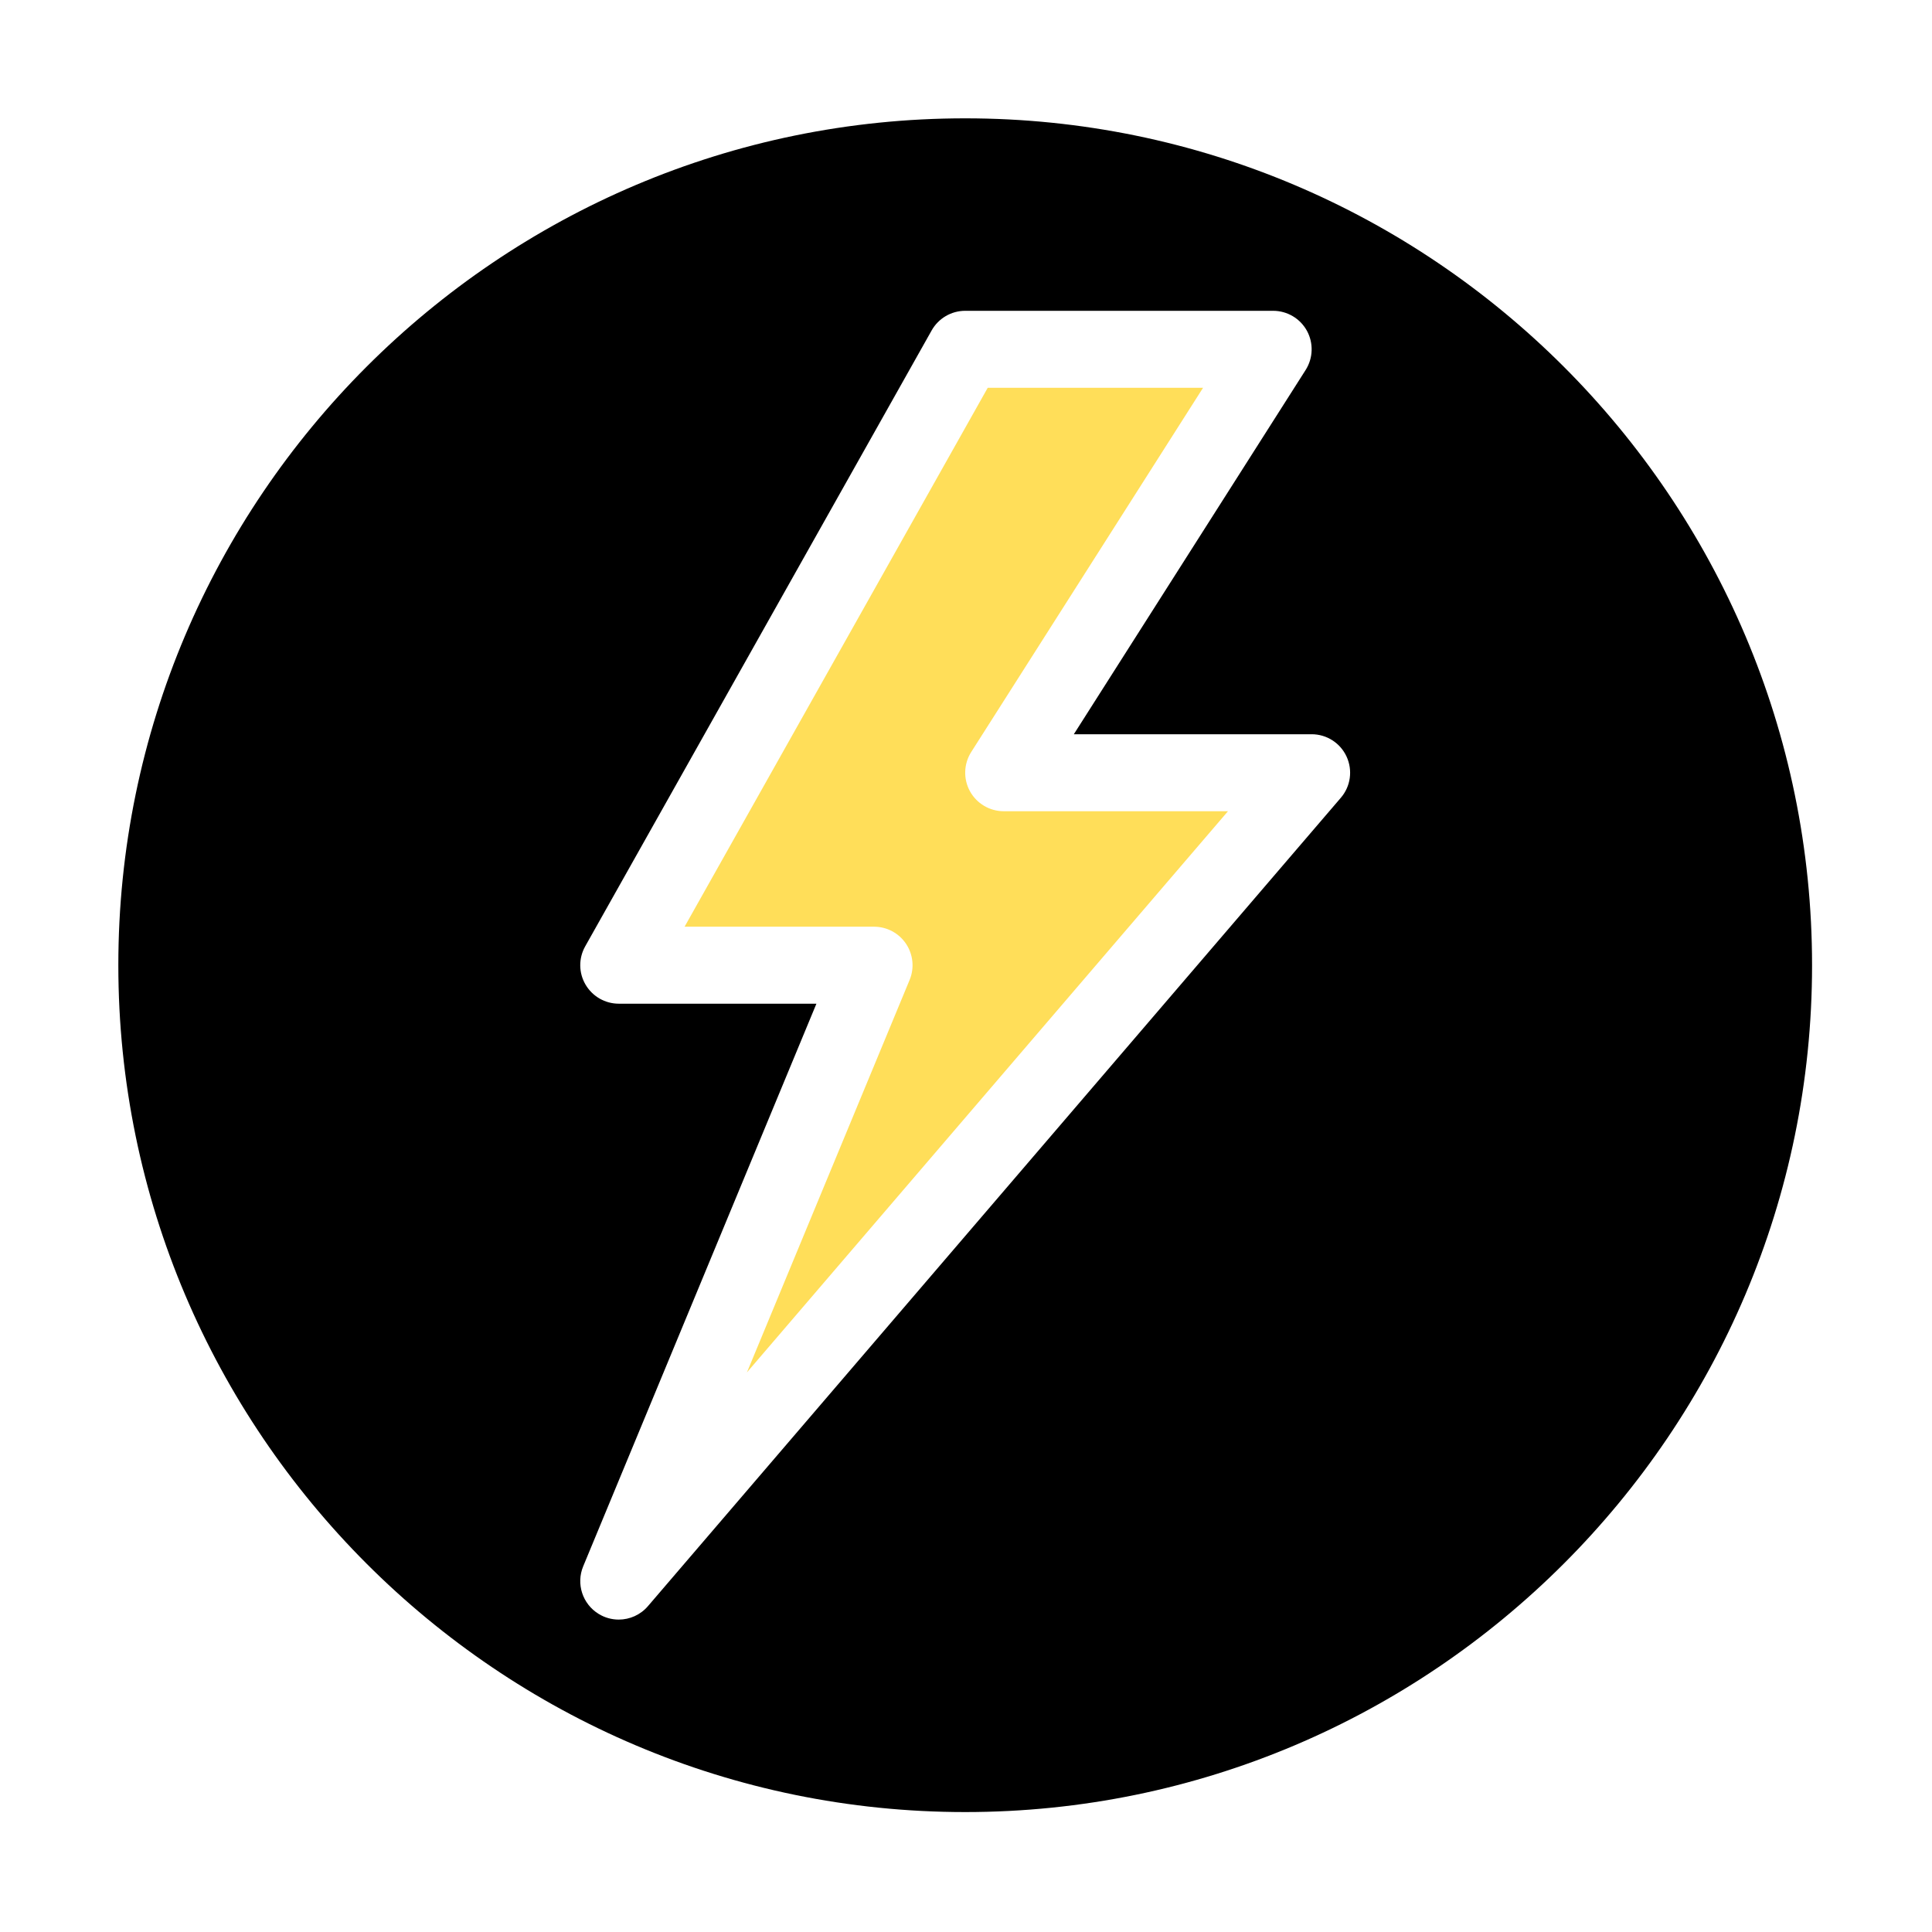
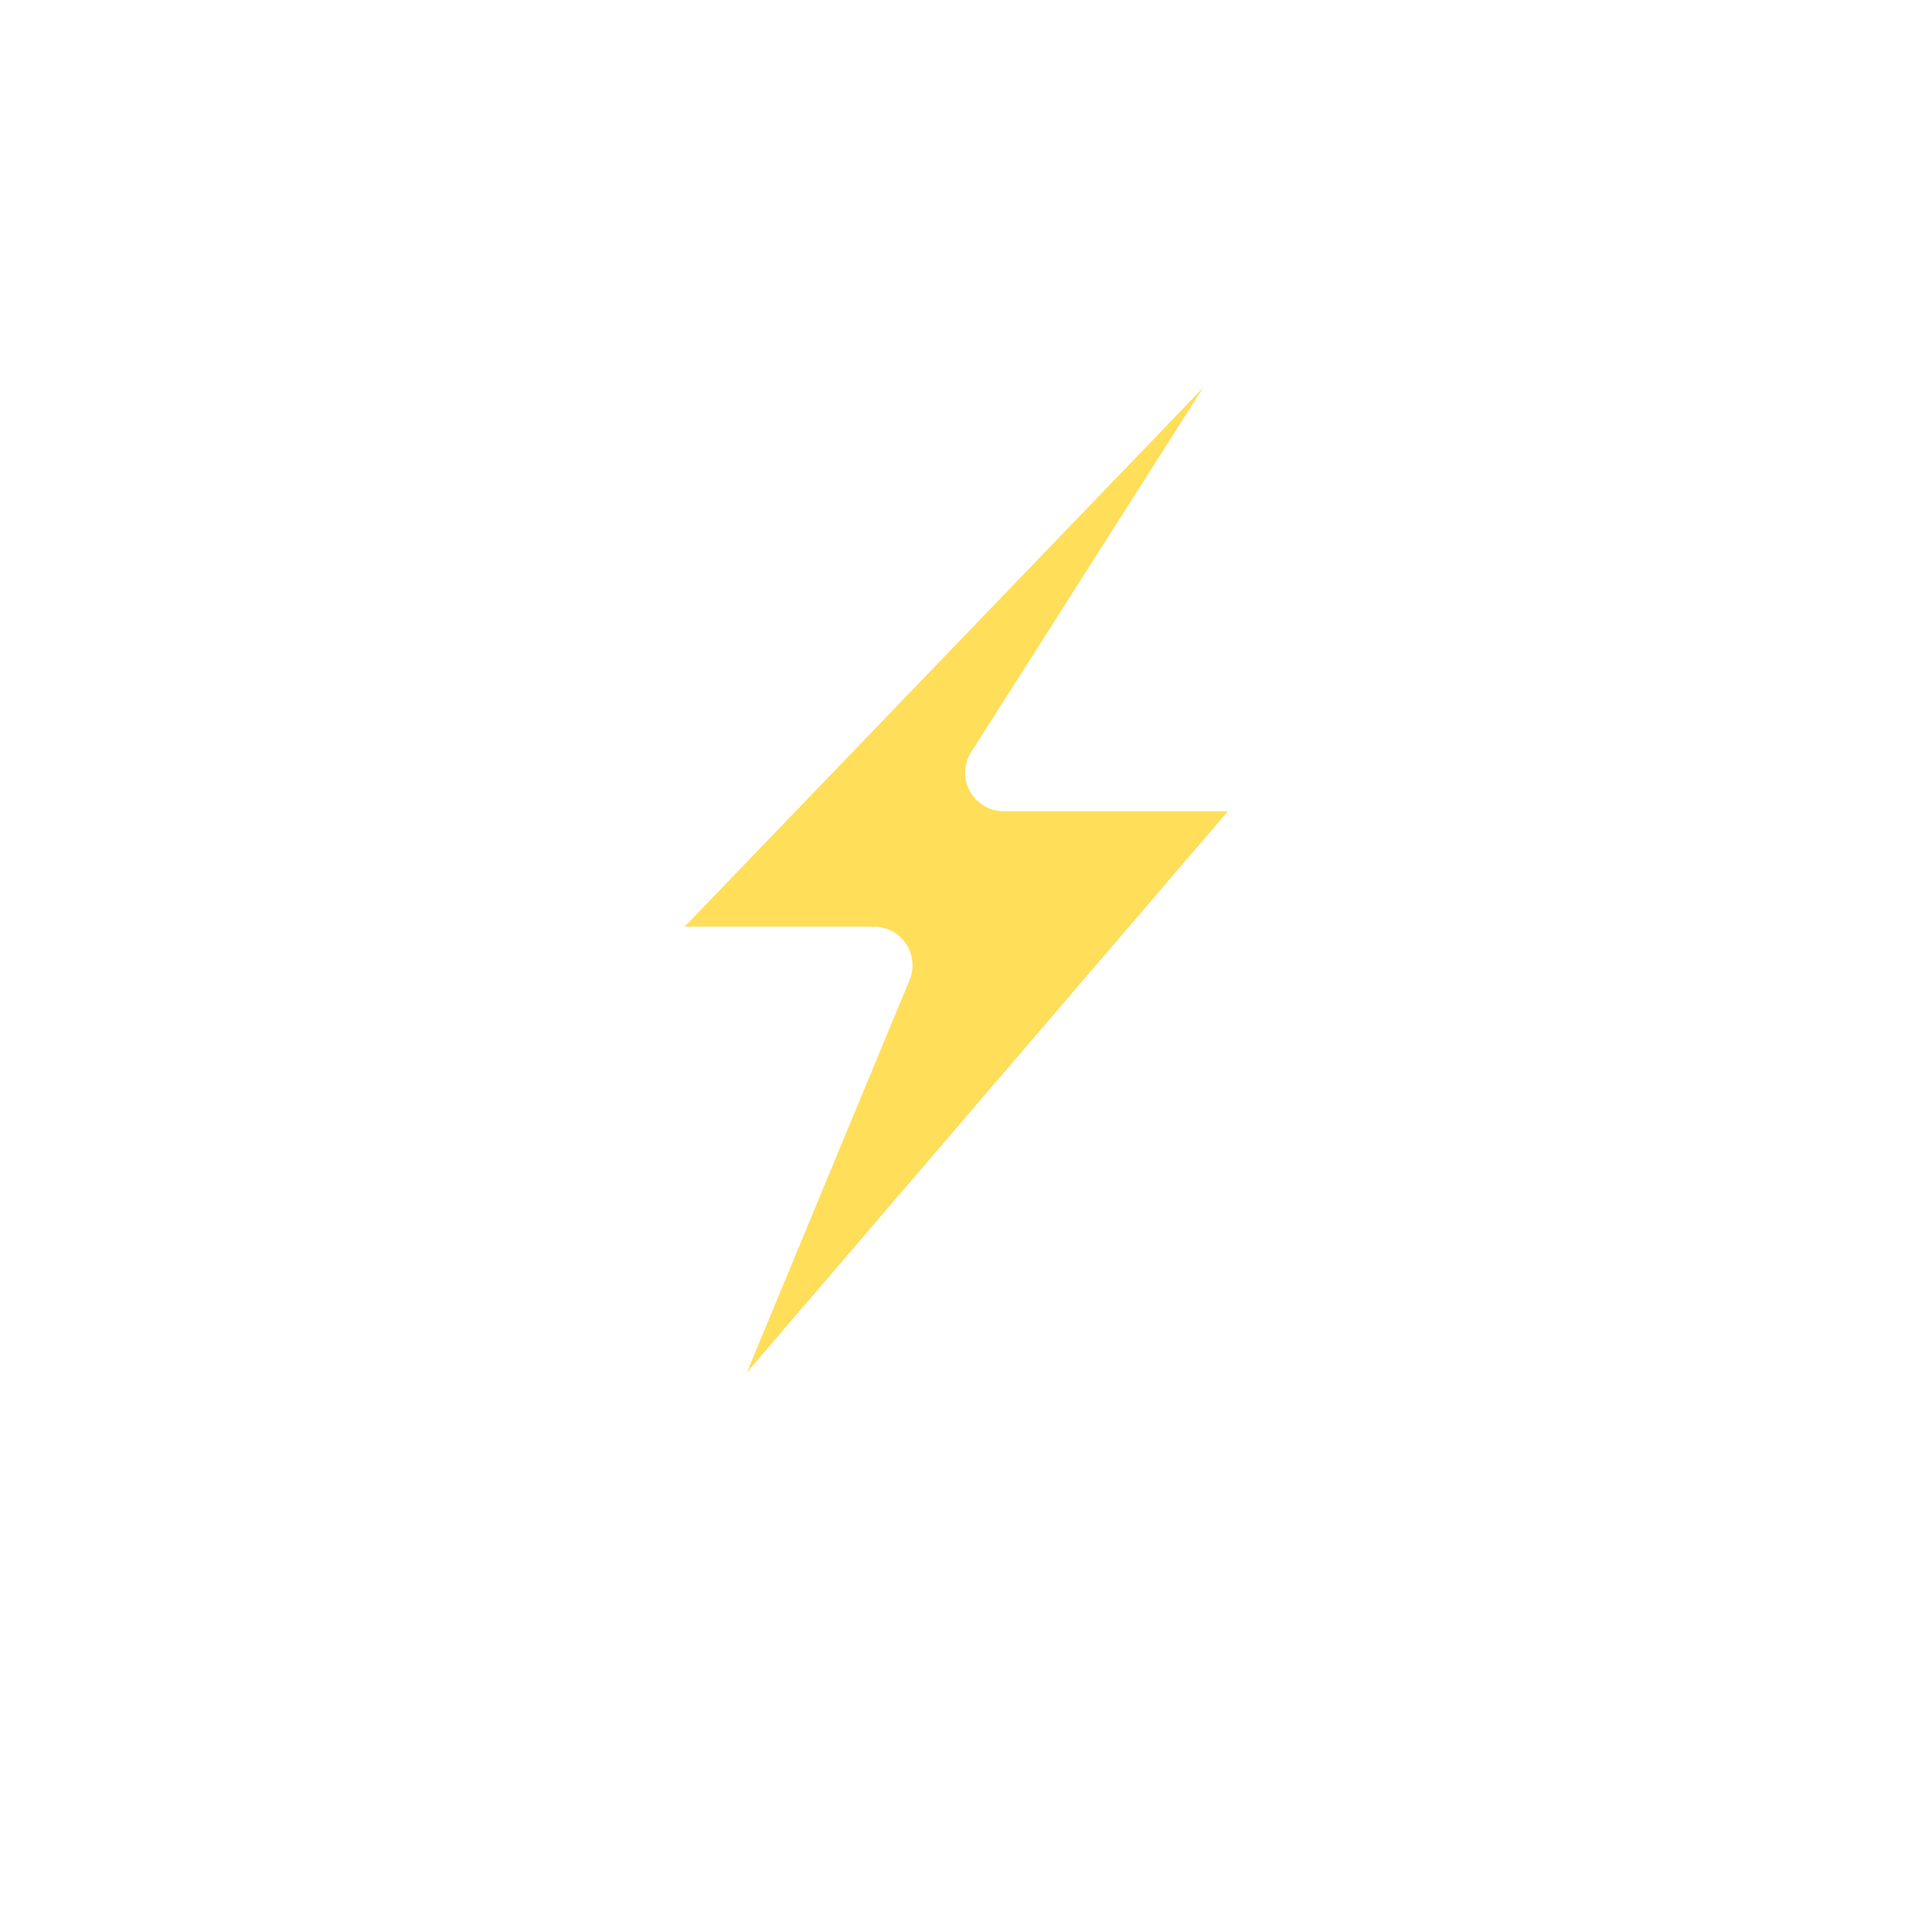
<svg xmlns="http://www.w3.org/2000/svg" width="800" height="800" viewBox="0 0 800 800" fill="none">
-   <path d="M401.632 327.638C398.842 322.537 399.034 316.322 402.158 311.396L498.161 160.576H408.996L283.474 383.728H361.928C367.251 383.728 372.21 386.39 375.174 390.806C378.123 395.236 378.697 400.848 376.657 405.757L309.281 568.291L508.477 335.91H415.614C409.794 335.91 404.438 332.722 401.632 327.638Z" fill="#FFDE59" />
-   <path d="M399.668 49C206.306 49 49 206.306 49 399.668C49 593.012 206.306 750.336 399.668 750.336C593.029 750.336 750.336 593.014 750.336 399.668C750.334 206.306 593.028 49 399.668 49ZM555.22 330.33L268.31 665.058C265.201 668.708 260.723 670.637 256.196 670.637C253.359 670.637 250.457 669.872 247.876 668.279C241.197 664.167 238.487 655.83 241.484 648.593L338.061 415.607H256.213C250.554 415.607 245.326 412.595 242.456 407.701C239.587 402.824 239.54 396.783 242.329 391.842L385.784 136.811C388.606 131.807 393.914 128.699 399.668 128.699H527.184C533.003 128.699 538.358 131.87 541.163 136.956C543.953 142.056 543.761 148.272 540.637 153.198L444.65 304.033H543.125C549.357 304.033 554.999 307.65 557.597 313.309C560.193 318.95 559.286 325.613 555.22 330.33Z" fill="black" />
+   <path d="M401.632 327.638C398.842 322.537 399.034 316.322 402.158 311.396L498.161 160.576L283.474 383.728H361.928C367.251 383.728 372.21 386.39 375.174 390.806C378.123 395.236 378.697 400.848 376.657 405.757L309.281 568.291L508.477 335.91H415.614C409.794 335.91 404.438 332.722 401.632 327.638Z" fill="#FFDE59" />
</svg>